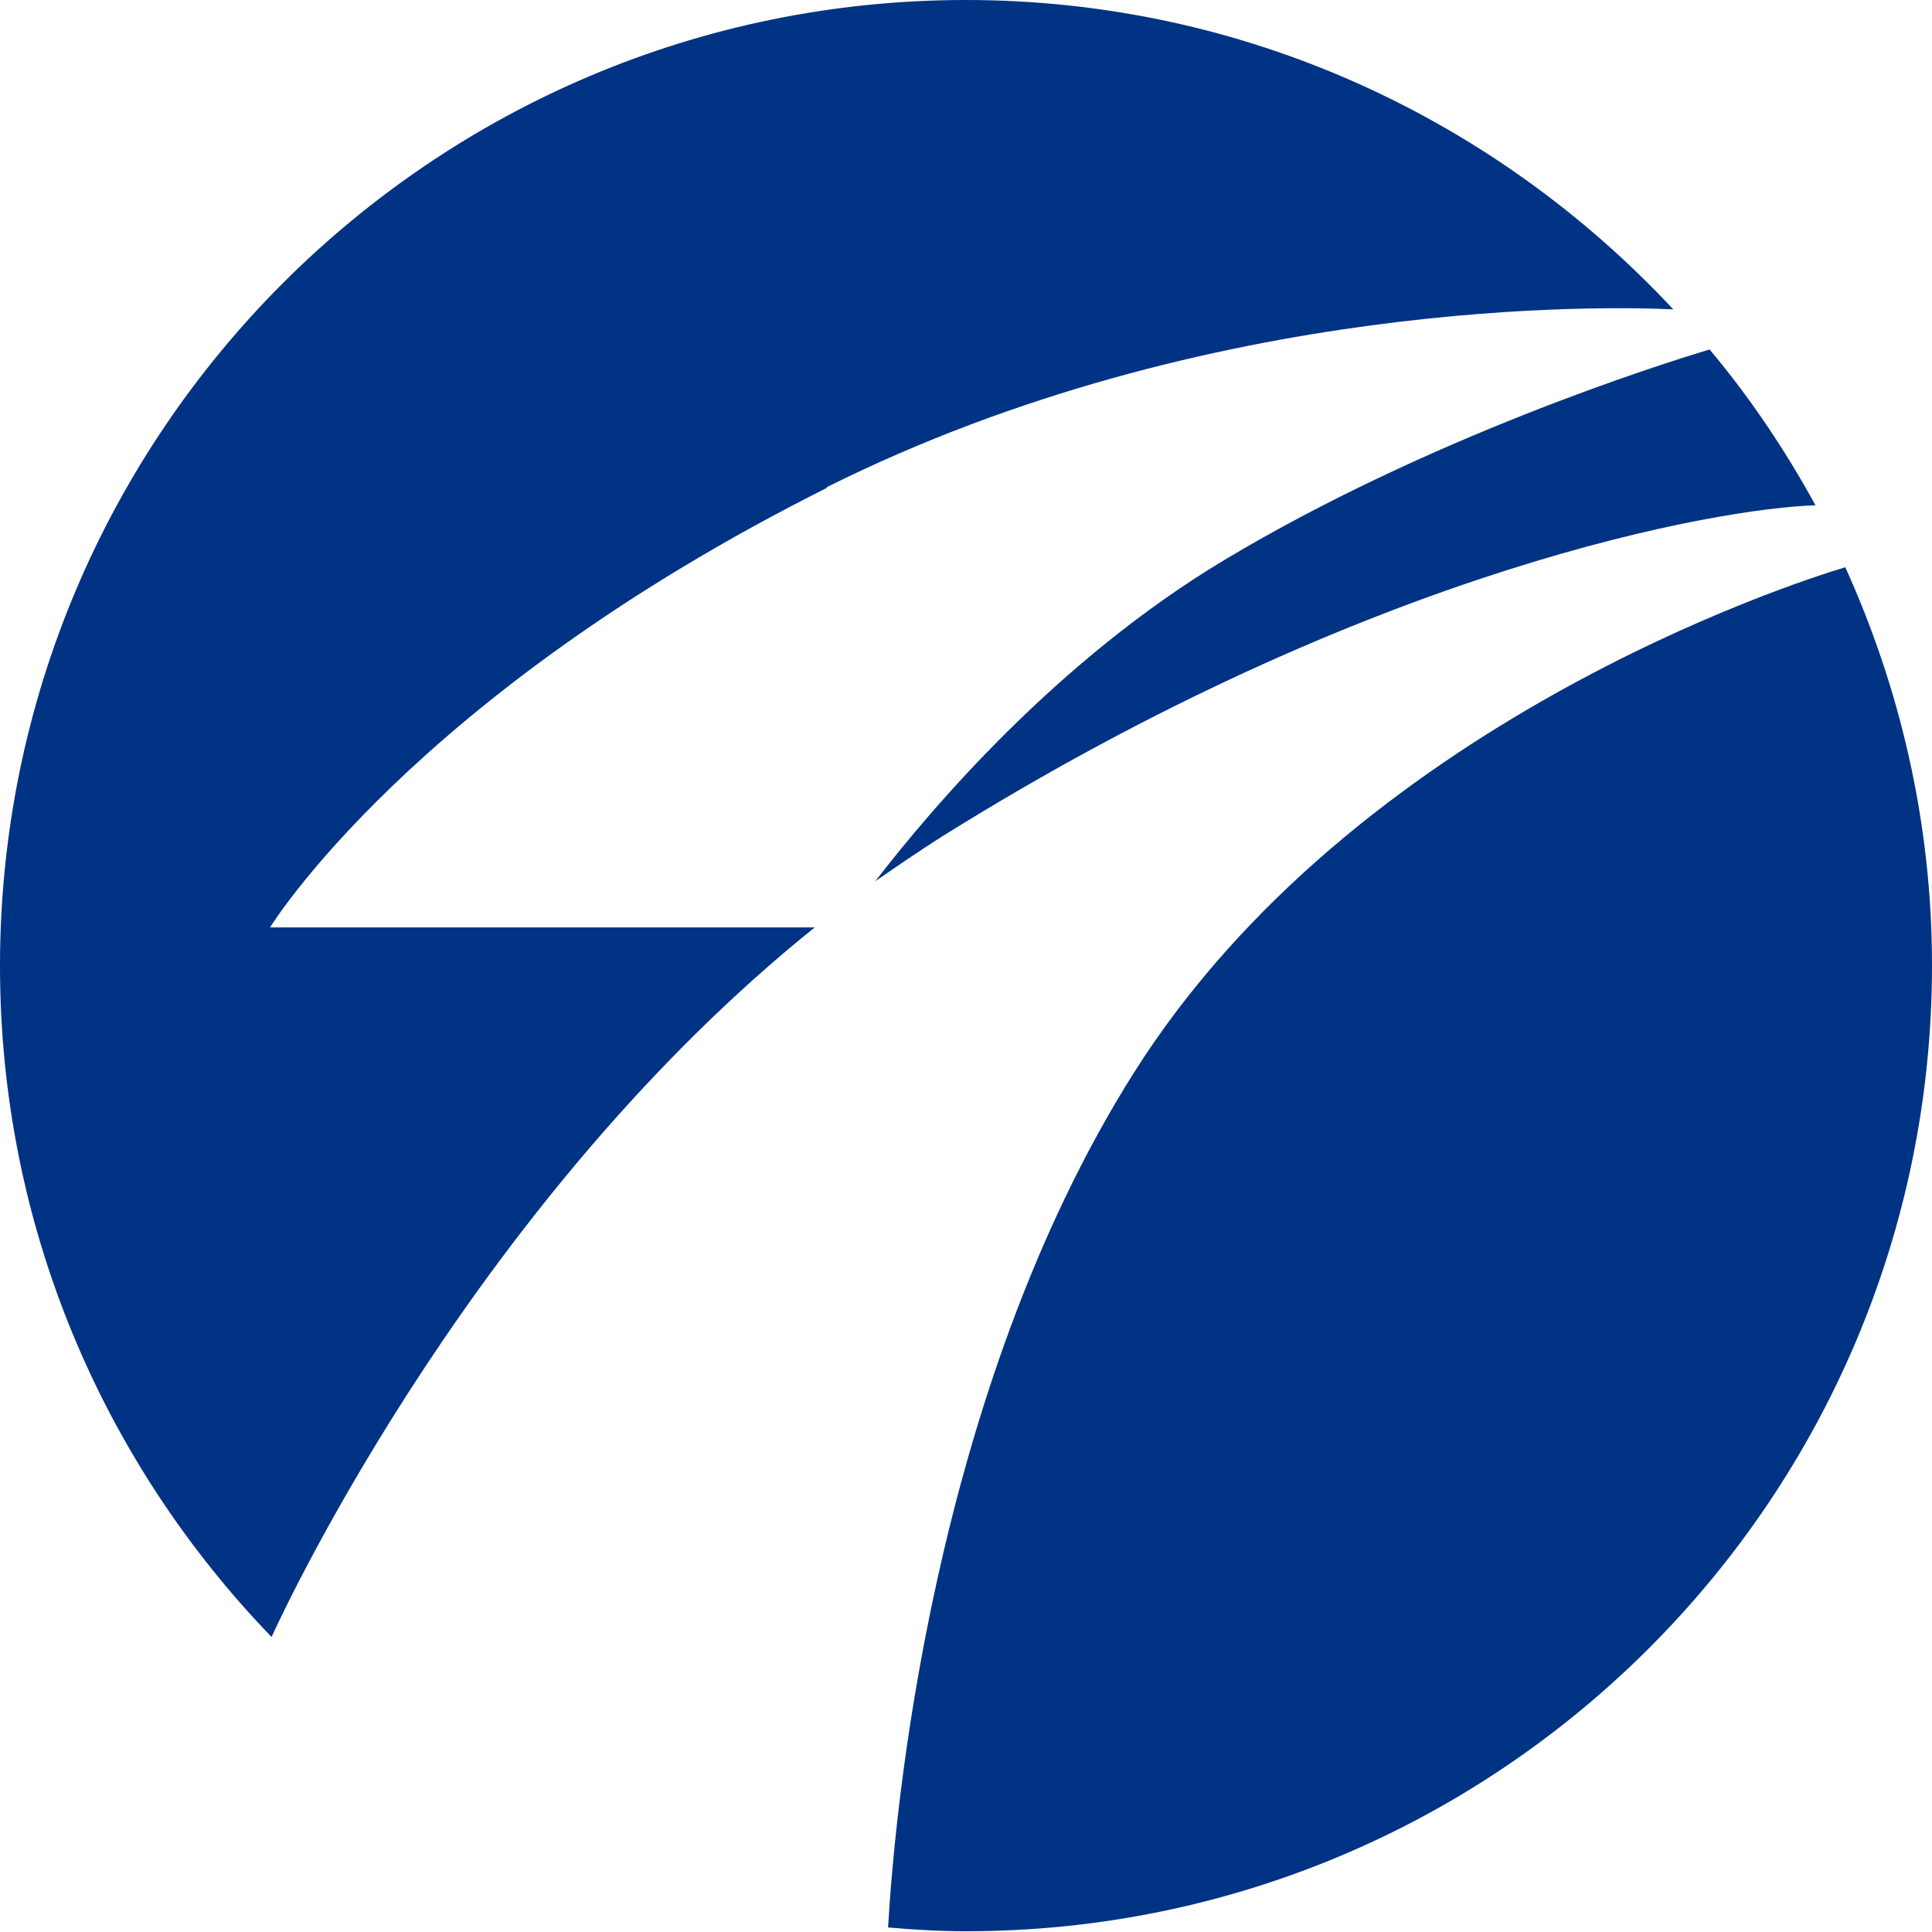
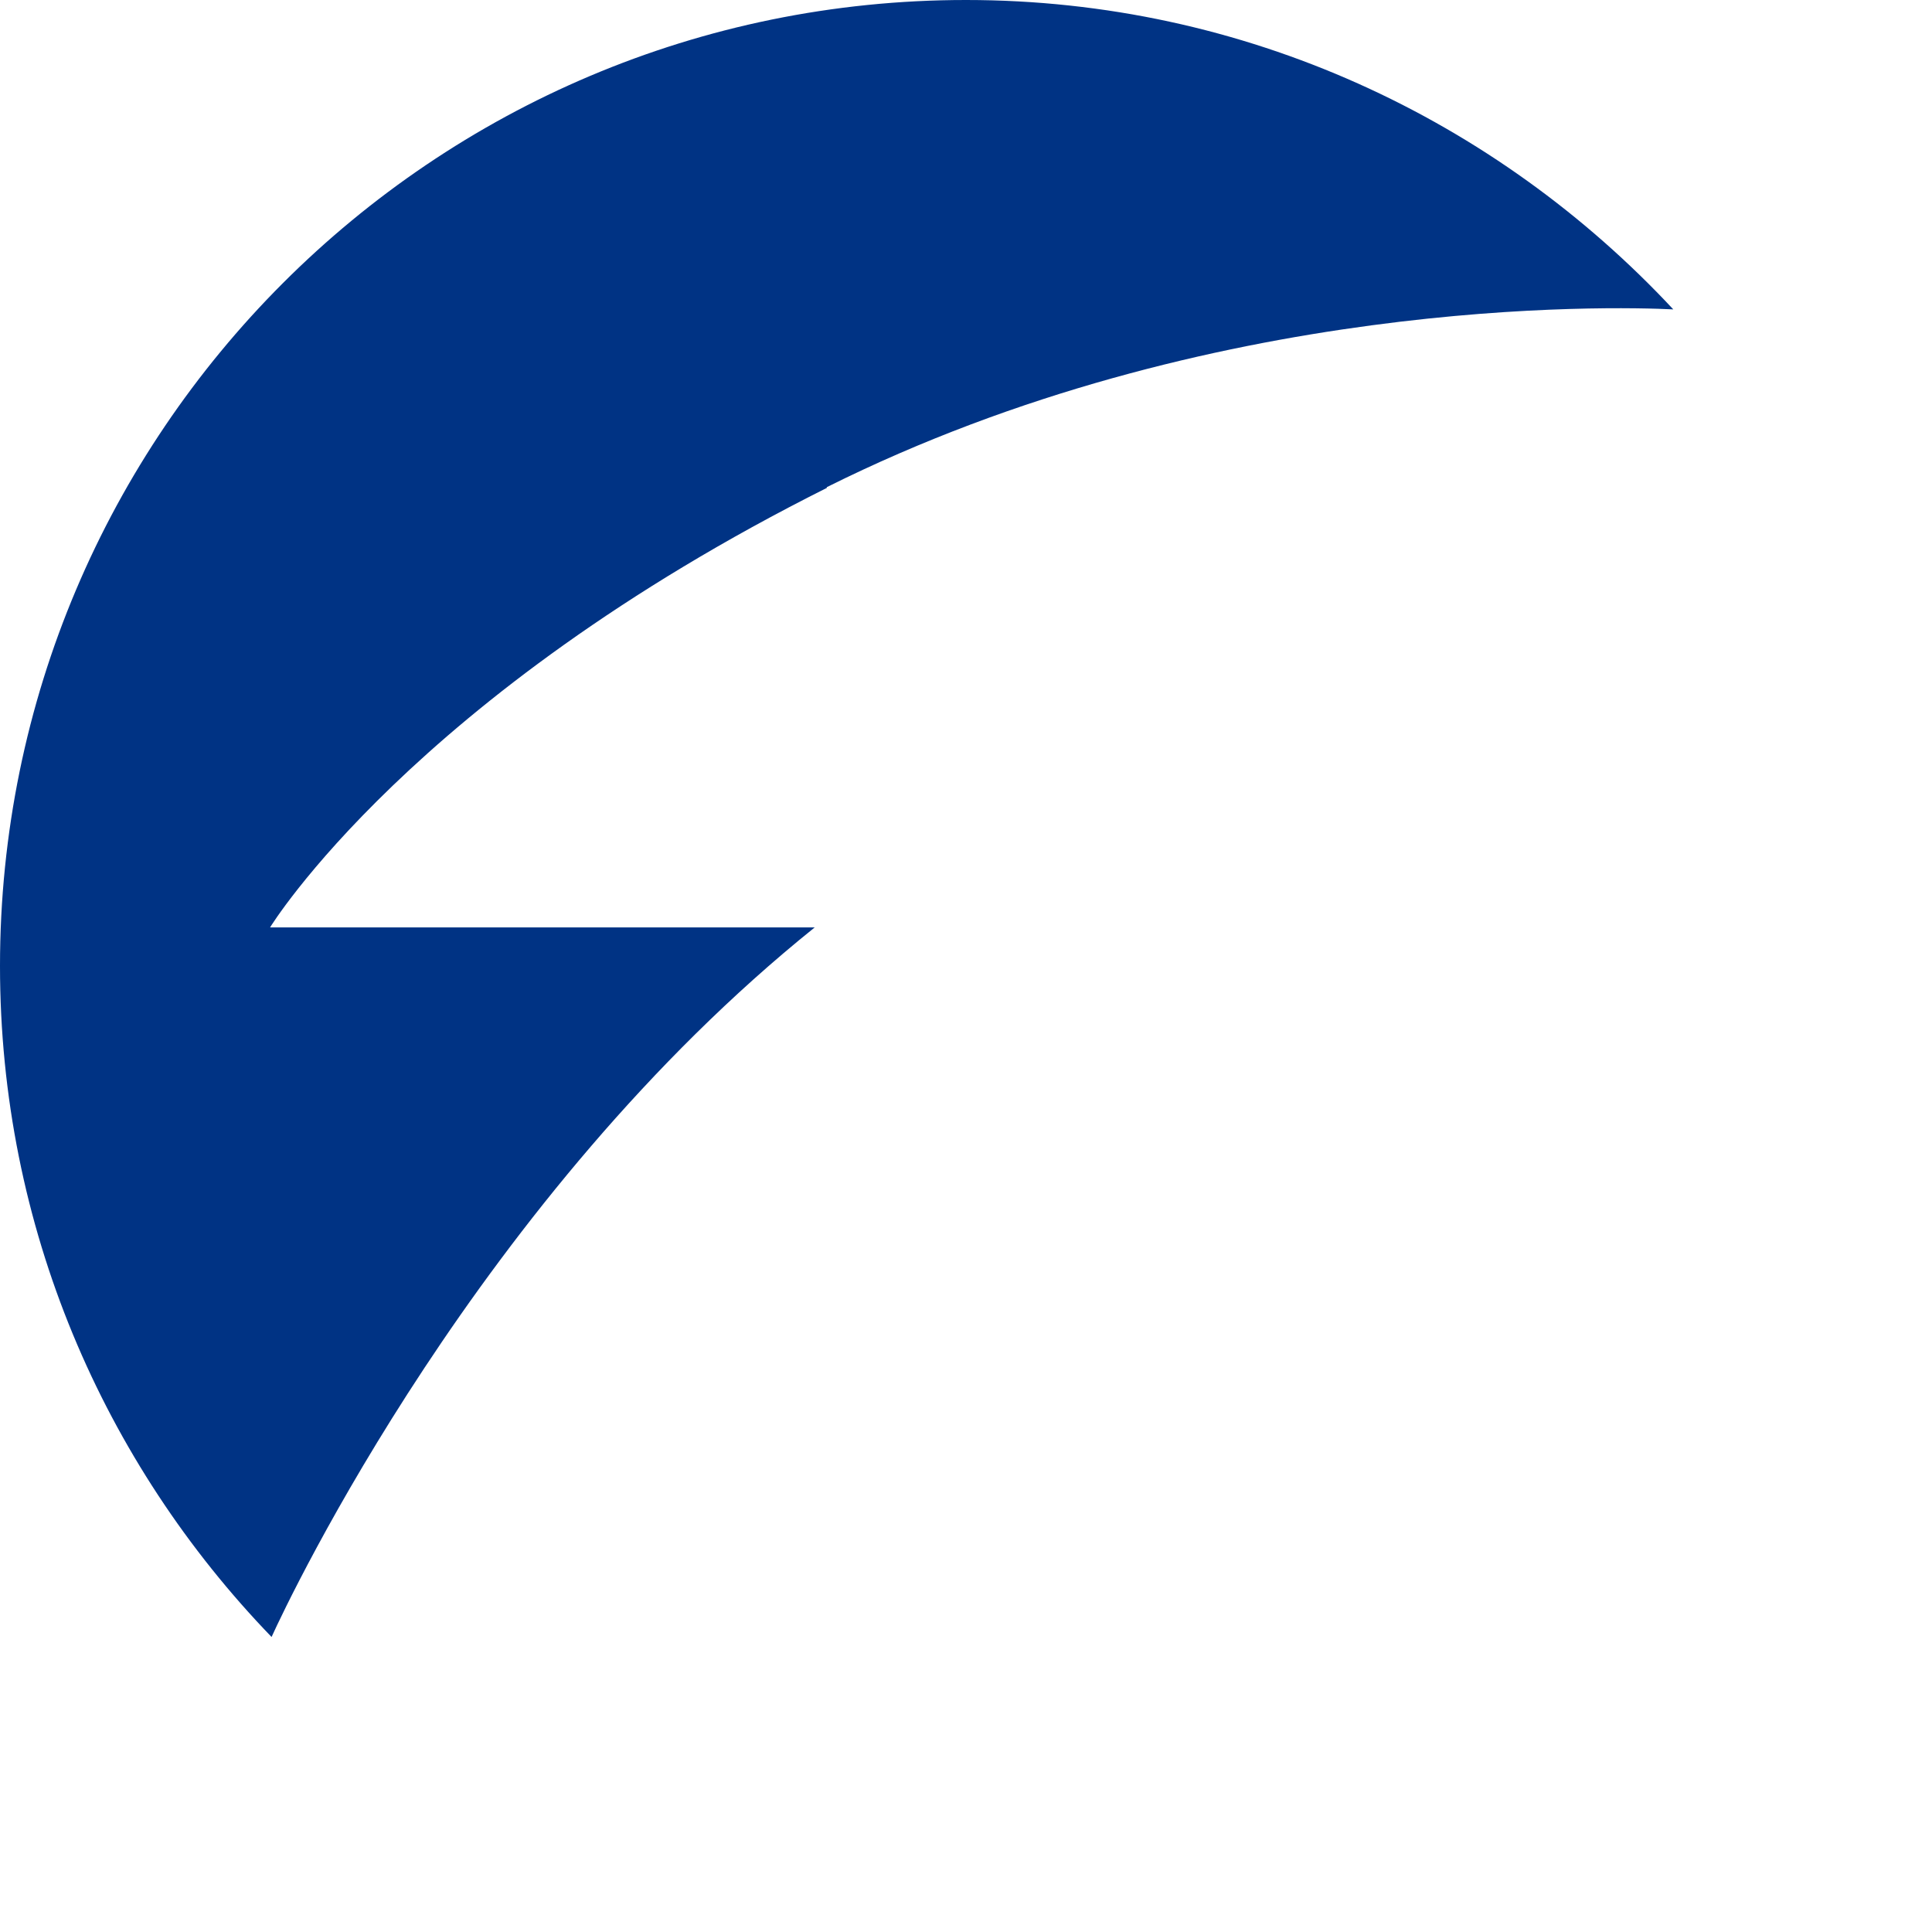
<svg xmlns="http://www.w3.org/2000/svg" id="_レイヤー_2" data-name="レイヤー 2" width="25.54" height="25.54" viewBox="0 0 25.54 25.54">
  <defs>
    <style>
      .cls-1 {
        fill: #003384;
      }
    </style>
  </defs>
  <g id="_レイヤー_1-2" data-name="レイヤー 1">
    <g>
      <path class="cls-1" d="M10.93,6.44c5.07-2.53,10.39-2.39,11.19-2.35C19.78,1.58,16.46,0,12.77,0,5.72,0,0,5.72,0,12.77c0,3.45,1.37,6.57,3.59,8.87.24-.53,2.75-5.82,7.18-9.38H3.57s1.87-3.06,7.36-5.81Z" />
-       <path class="cls-1" d="M23.98,6.68s.01,0,.02,0c-.4-.73-.87-1.43-1.4-2.06-.7.21-3.72,1.17-6.41,2.78-2.22,1.33-3.87,3.28-4.62,4.25.29-.2.58-.4.88-.59,5.73-3.58,10.3-4.34,11.54-4.38Z" />
-       <path class="cls-1" d="M24.39,7.5c-.67.2-6.48,2.06-9.4,6.68-2.69,4.26-3.17,9.89-3.25,11.3.34.03.68.05,1.03.05,7.05,0,12.77-5.72,12.77-12.77,0-1.88-.42-3.66-1.15-5.27Z" />
    </g>
  </g>
</svg>